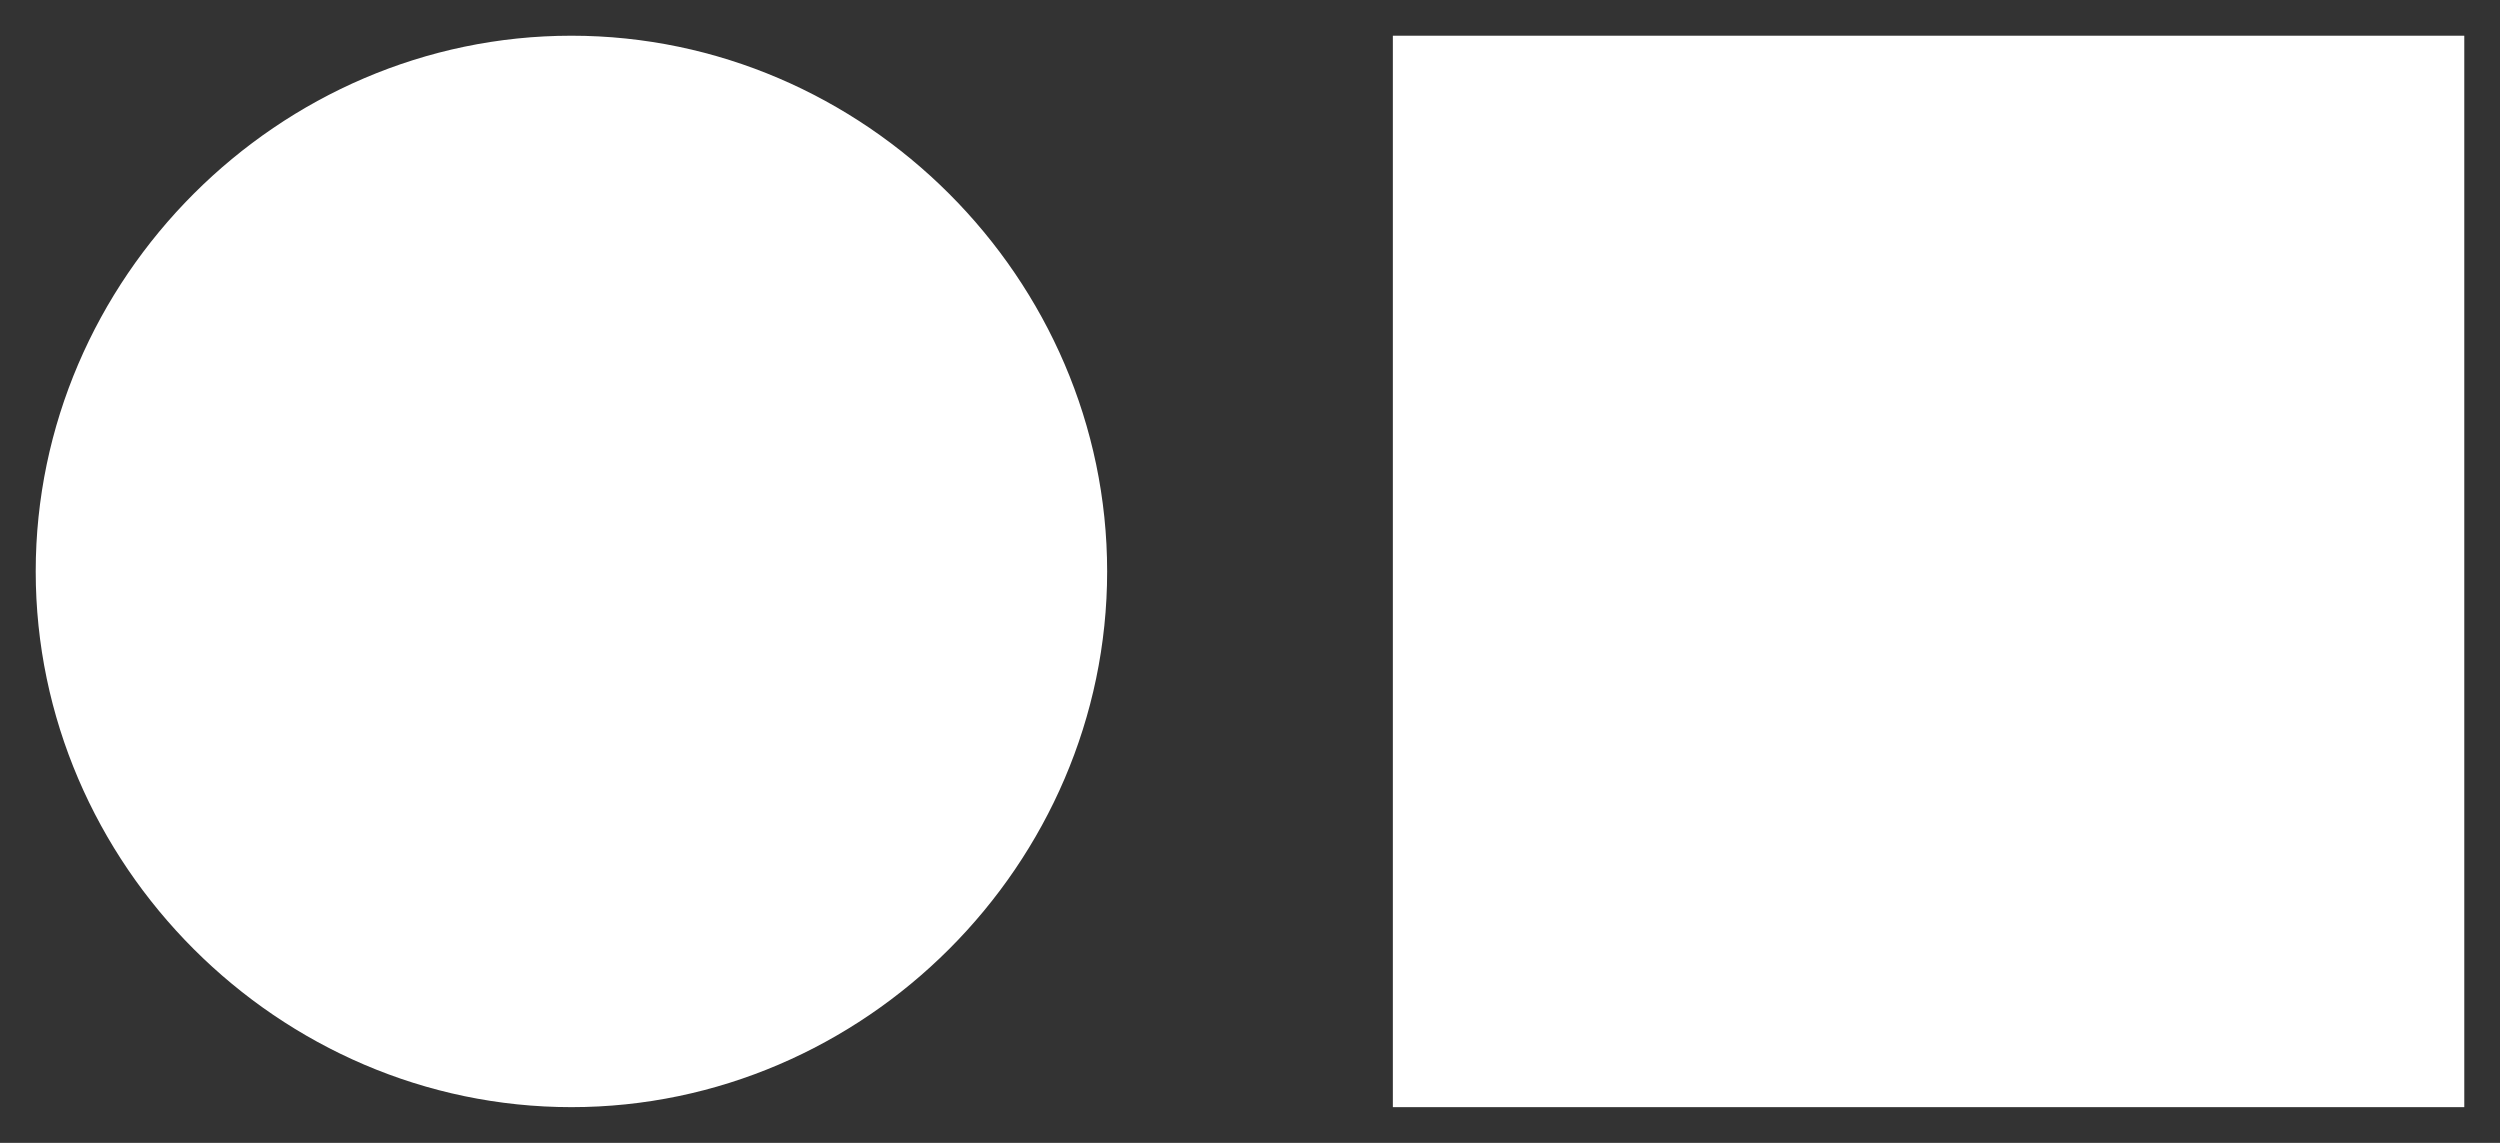
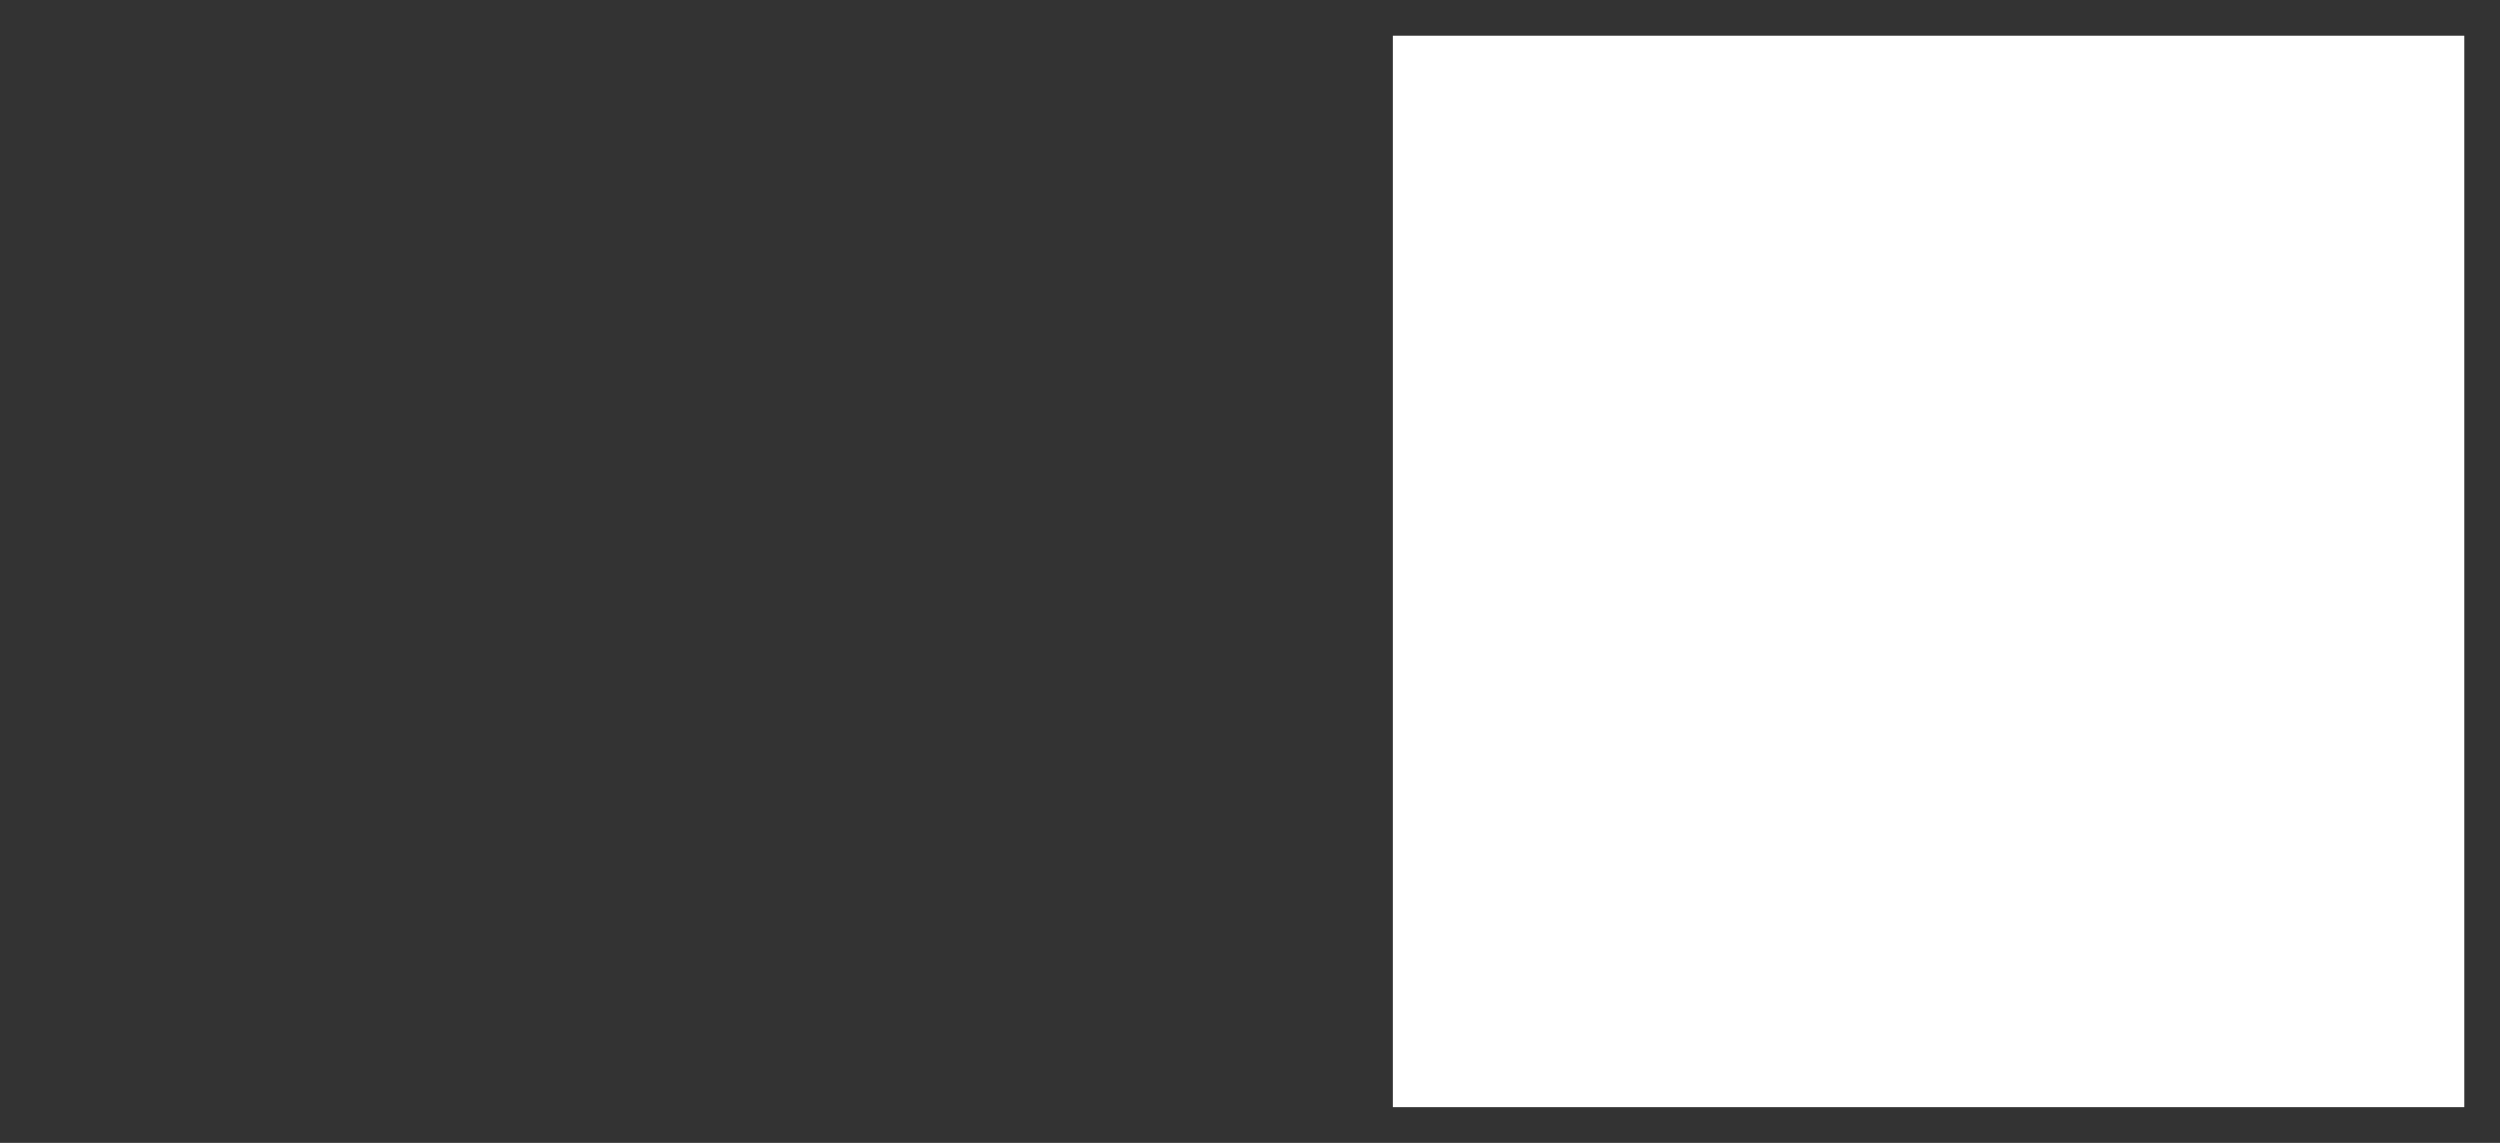
<svg xmlns="http://www.w3.org/2000/svg" id="Layer_1" width="35" height="16" baseProfile="tiny" version="1.2" viewBox="0 0 35 16">
  <rect x="0" y="0" width="35" height="16" fill="#333333" stroke="none" />
  <rect x="19.5" y=".5" width="15" height="15" fill="#fff" />
-   <path d="M.5,8c0,4.1,3.4,7.5,7.5,7.5s7.5-3.4,7.5-7.5S12.1.5,8,.5.5,3.9.5,8" fill="#fff" />
</svg>